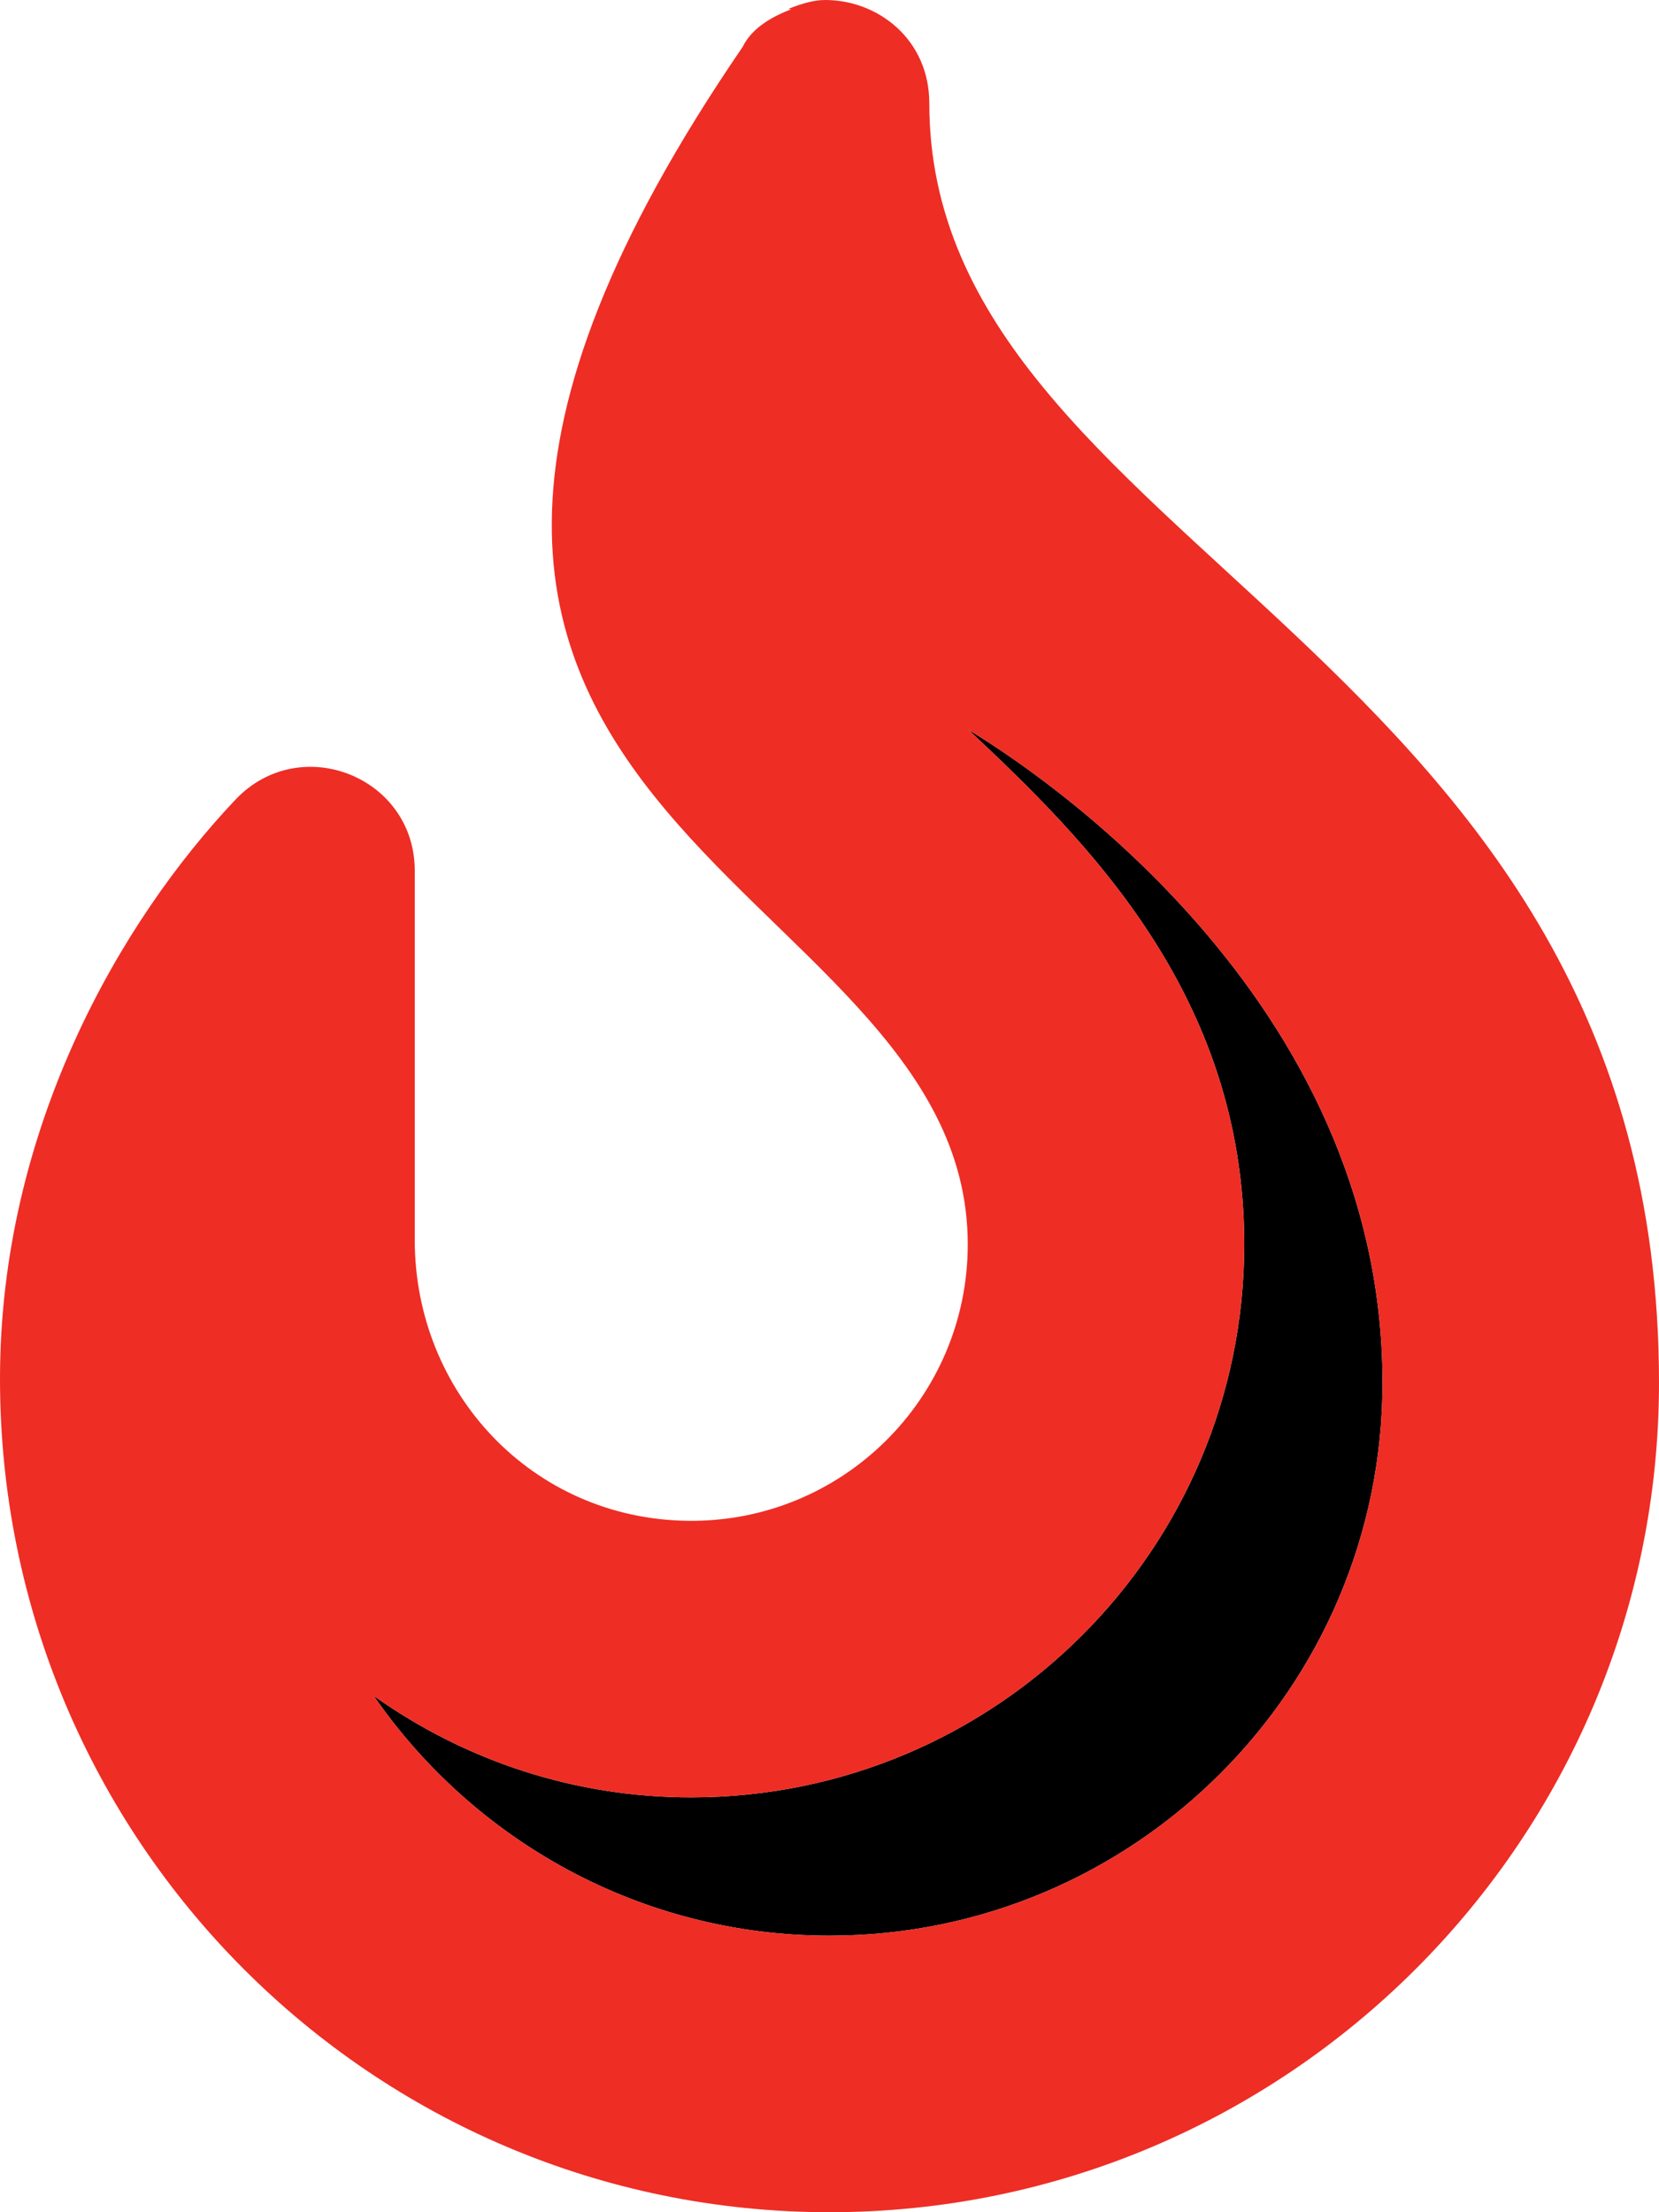
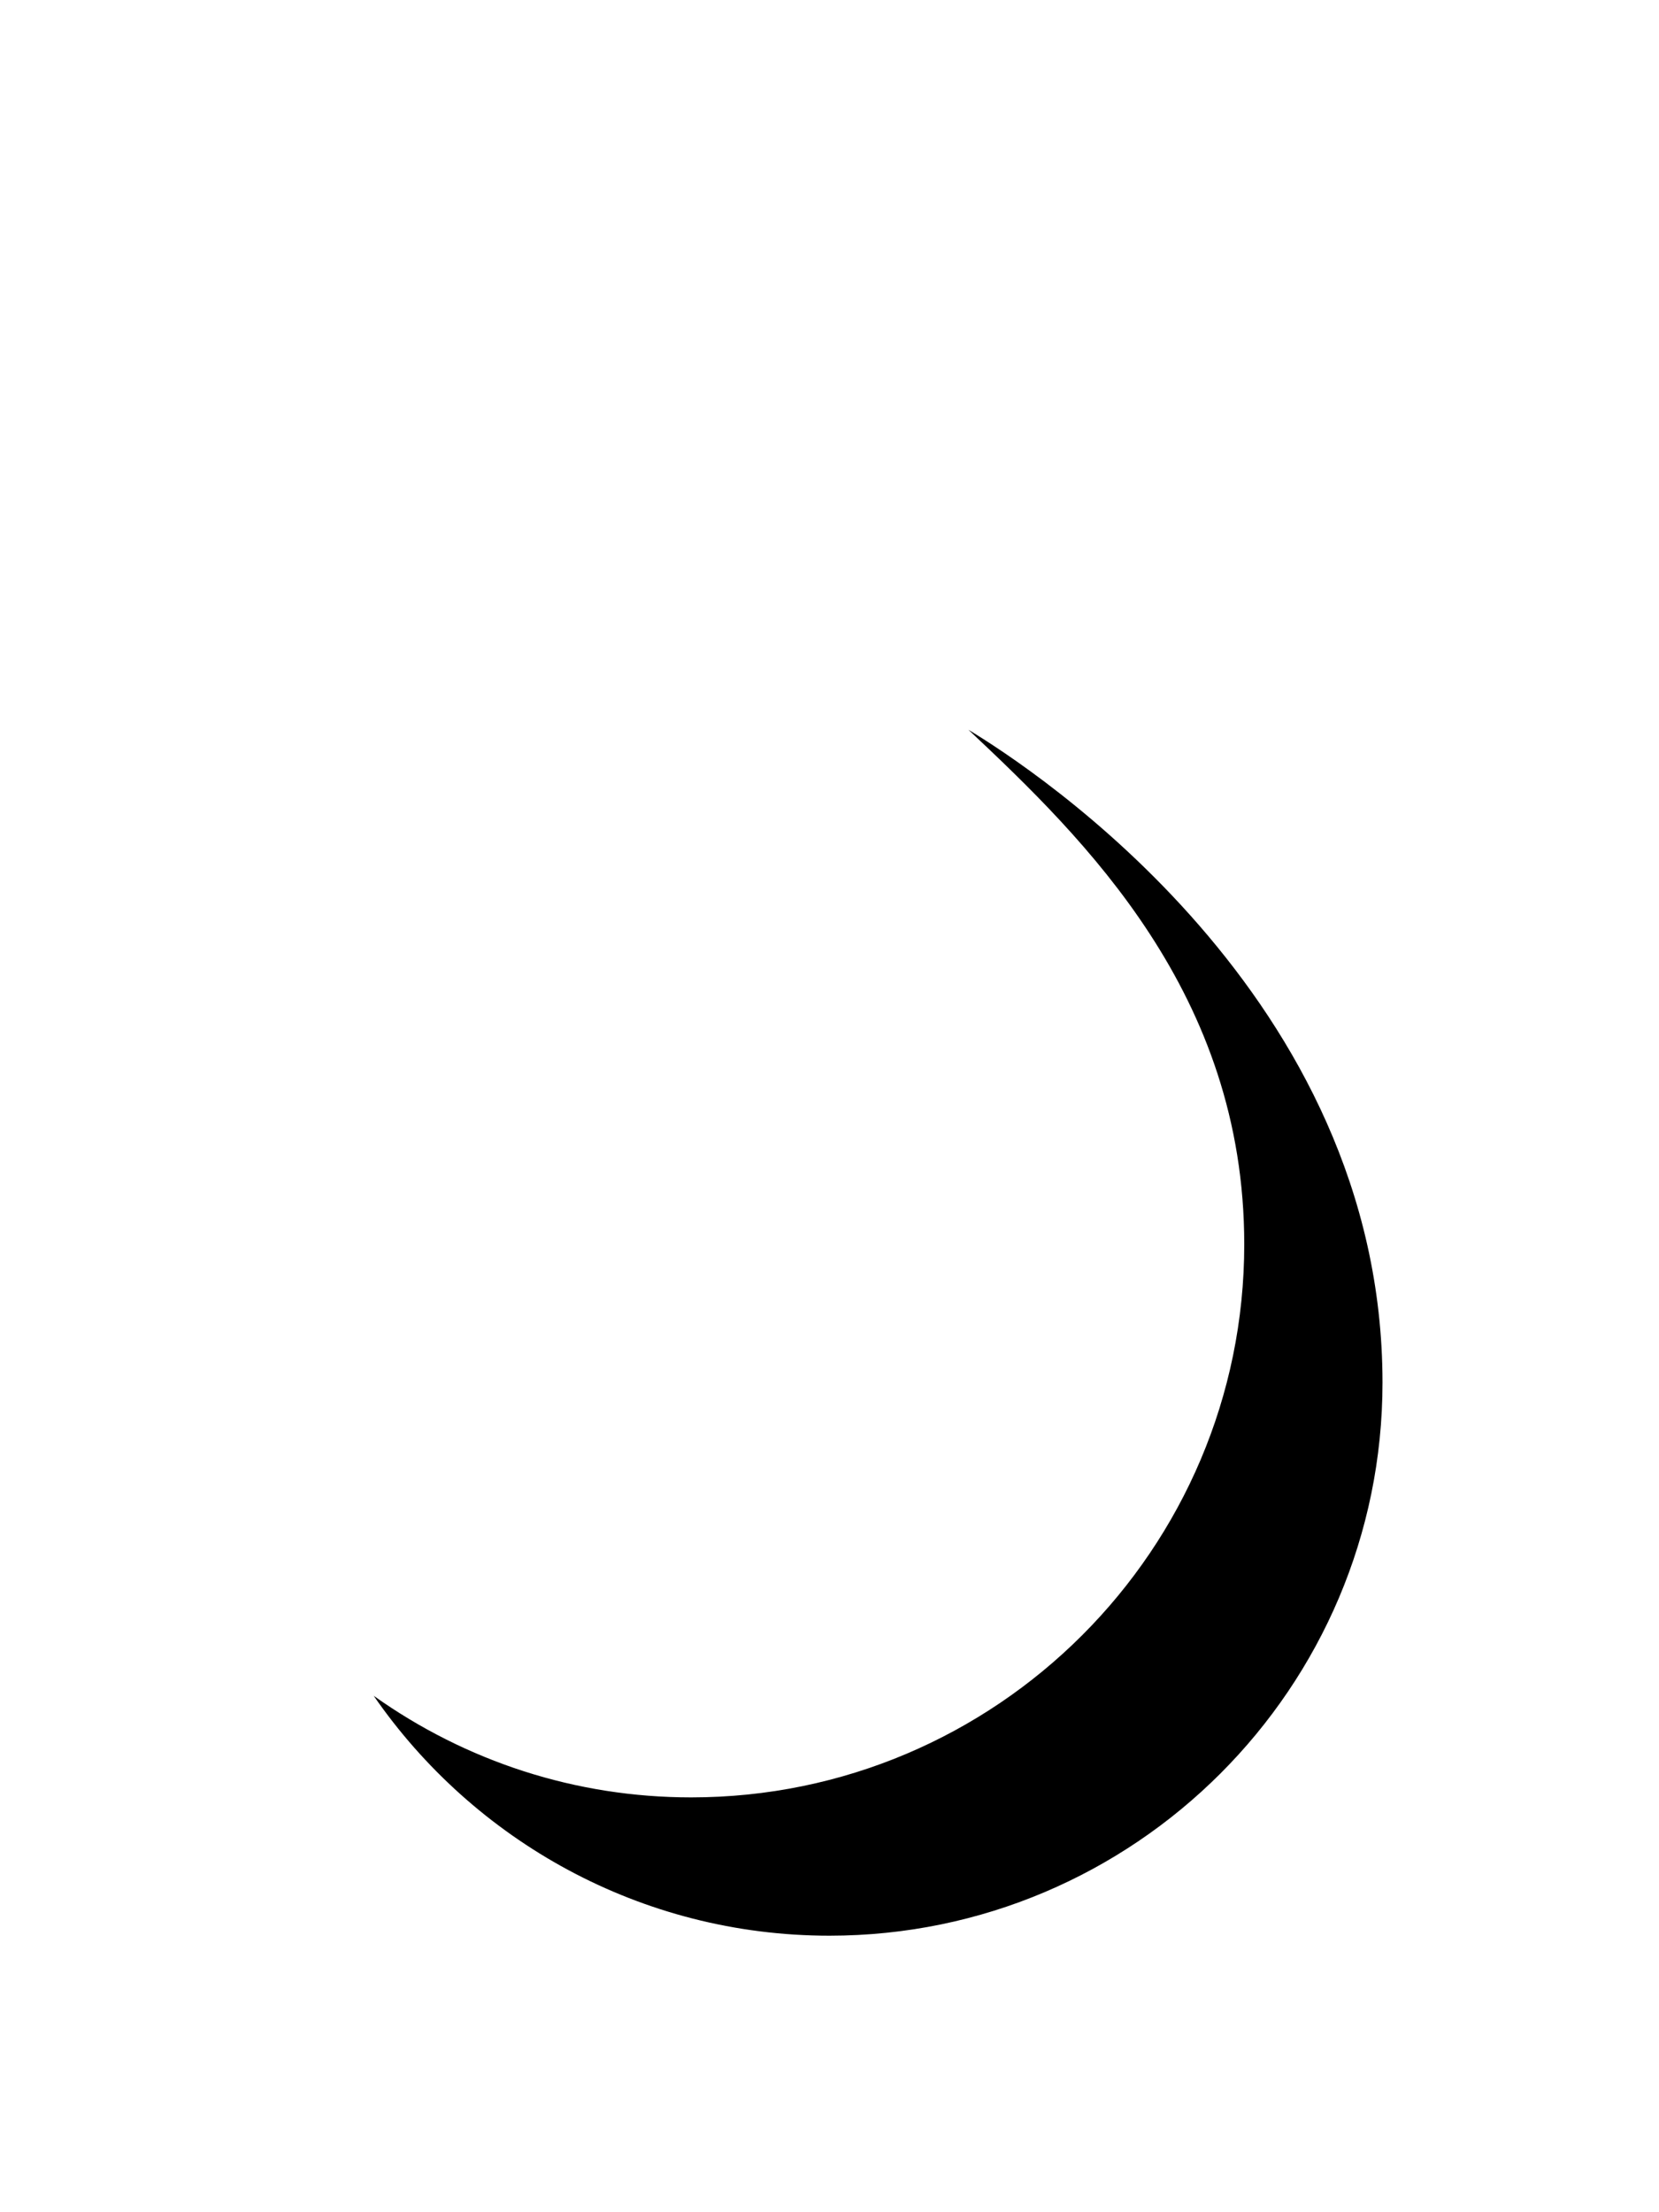
<svg xmlns="http://www.w3.org/2000/svg" viewBox="0 0 384 512" lined="false">
  <path d="M192 448c-43.69 0-82.35-22.01-105.5-55.52c21.39 15.21 46.77 23.51 73.47 23.51C230.6 416 288 358.6 288 288c0-57.92-36.9-93.78-63.84-119.1C238.9 177.8 320 230.5 320 320C320 390.6 262.6 448 192 448z" fill="currentColor" />
-   <path d="M215.1 23.88C215.1 23.87 215.1 23.88 215.1 23.88C215.1 23.87 215.1 23.88 215.1 23.88c-.008-14.76-11.86-23.85-24.04-23.88c-2.924-.008-5.767 .962-8.577 2.04c-.006 .002 .006-.002 0 0C183.2 2.132 182.9 2.162 182.7 2.215c.234-.045 .488-.081 .712-.175C179 3.71 174.1 6.312 171.9 10.85C48.01 191.9 224 200 224 288c0 35.63-29.12 64.45-64.84 63.98C123.1 351.5 96 322.2 96 287V201.5C96 179.8 69.54 169.3 54.57 185C27.82 213.2 0 261.3 0 319.1C0 425.9 86.13 512 192 512s192-86.13 192-192C384 149.7 215.1 127 215.1 23.88zM54.57 185C54.56 185.1 54.58 185 54.57 185C54.58 185 54.56 185.1 54.57 185zM192 448c-43.69 0-82.35-22.01-105.5-55.52c21.39 15.21 46.77 23.51 73.47 23.51C230.6 416 288 358.6 288 288c0-57.92-36.9-93.78-63.84-119.1C238.9 177.8 320 230.5 320 320C320 390.6 262.6 448 192 448z" fill="#ee2d25" />
</svg>